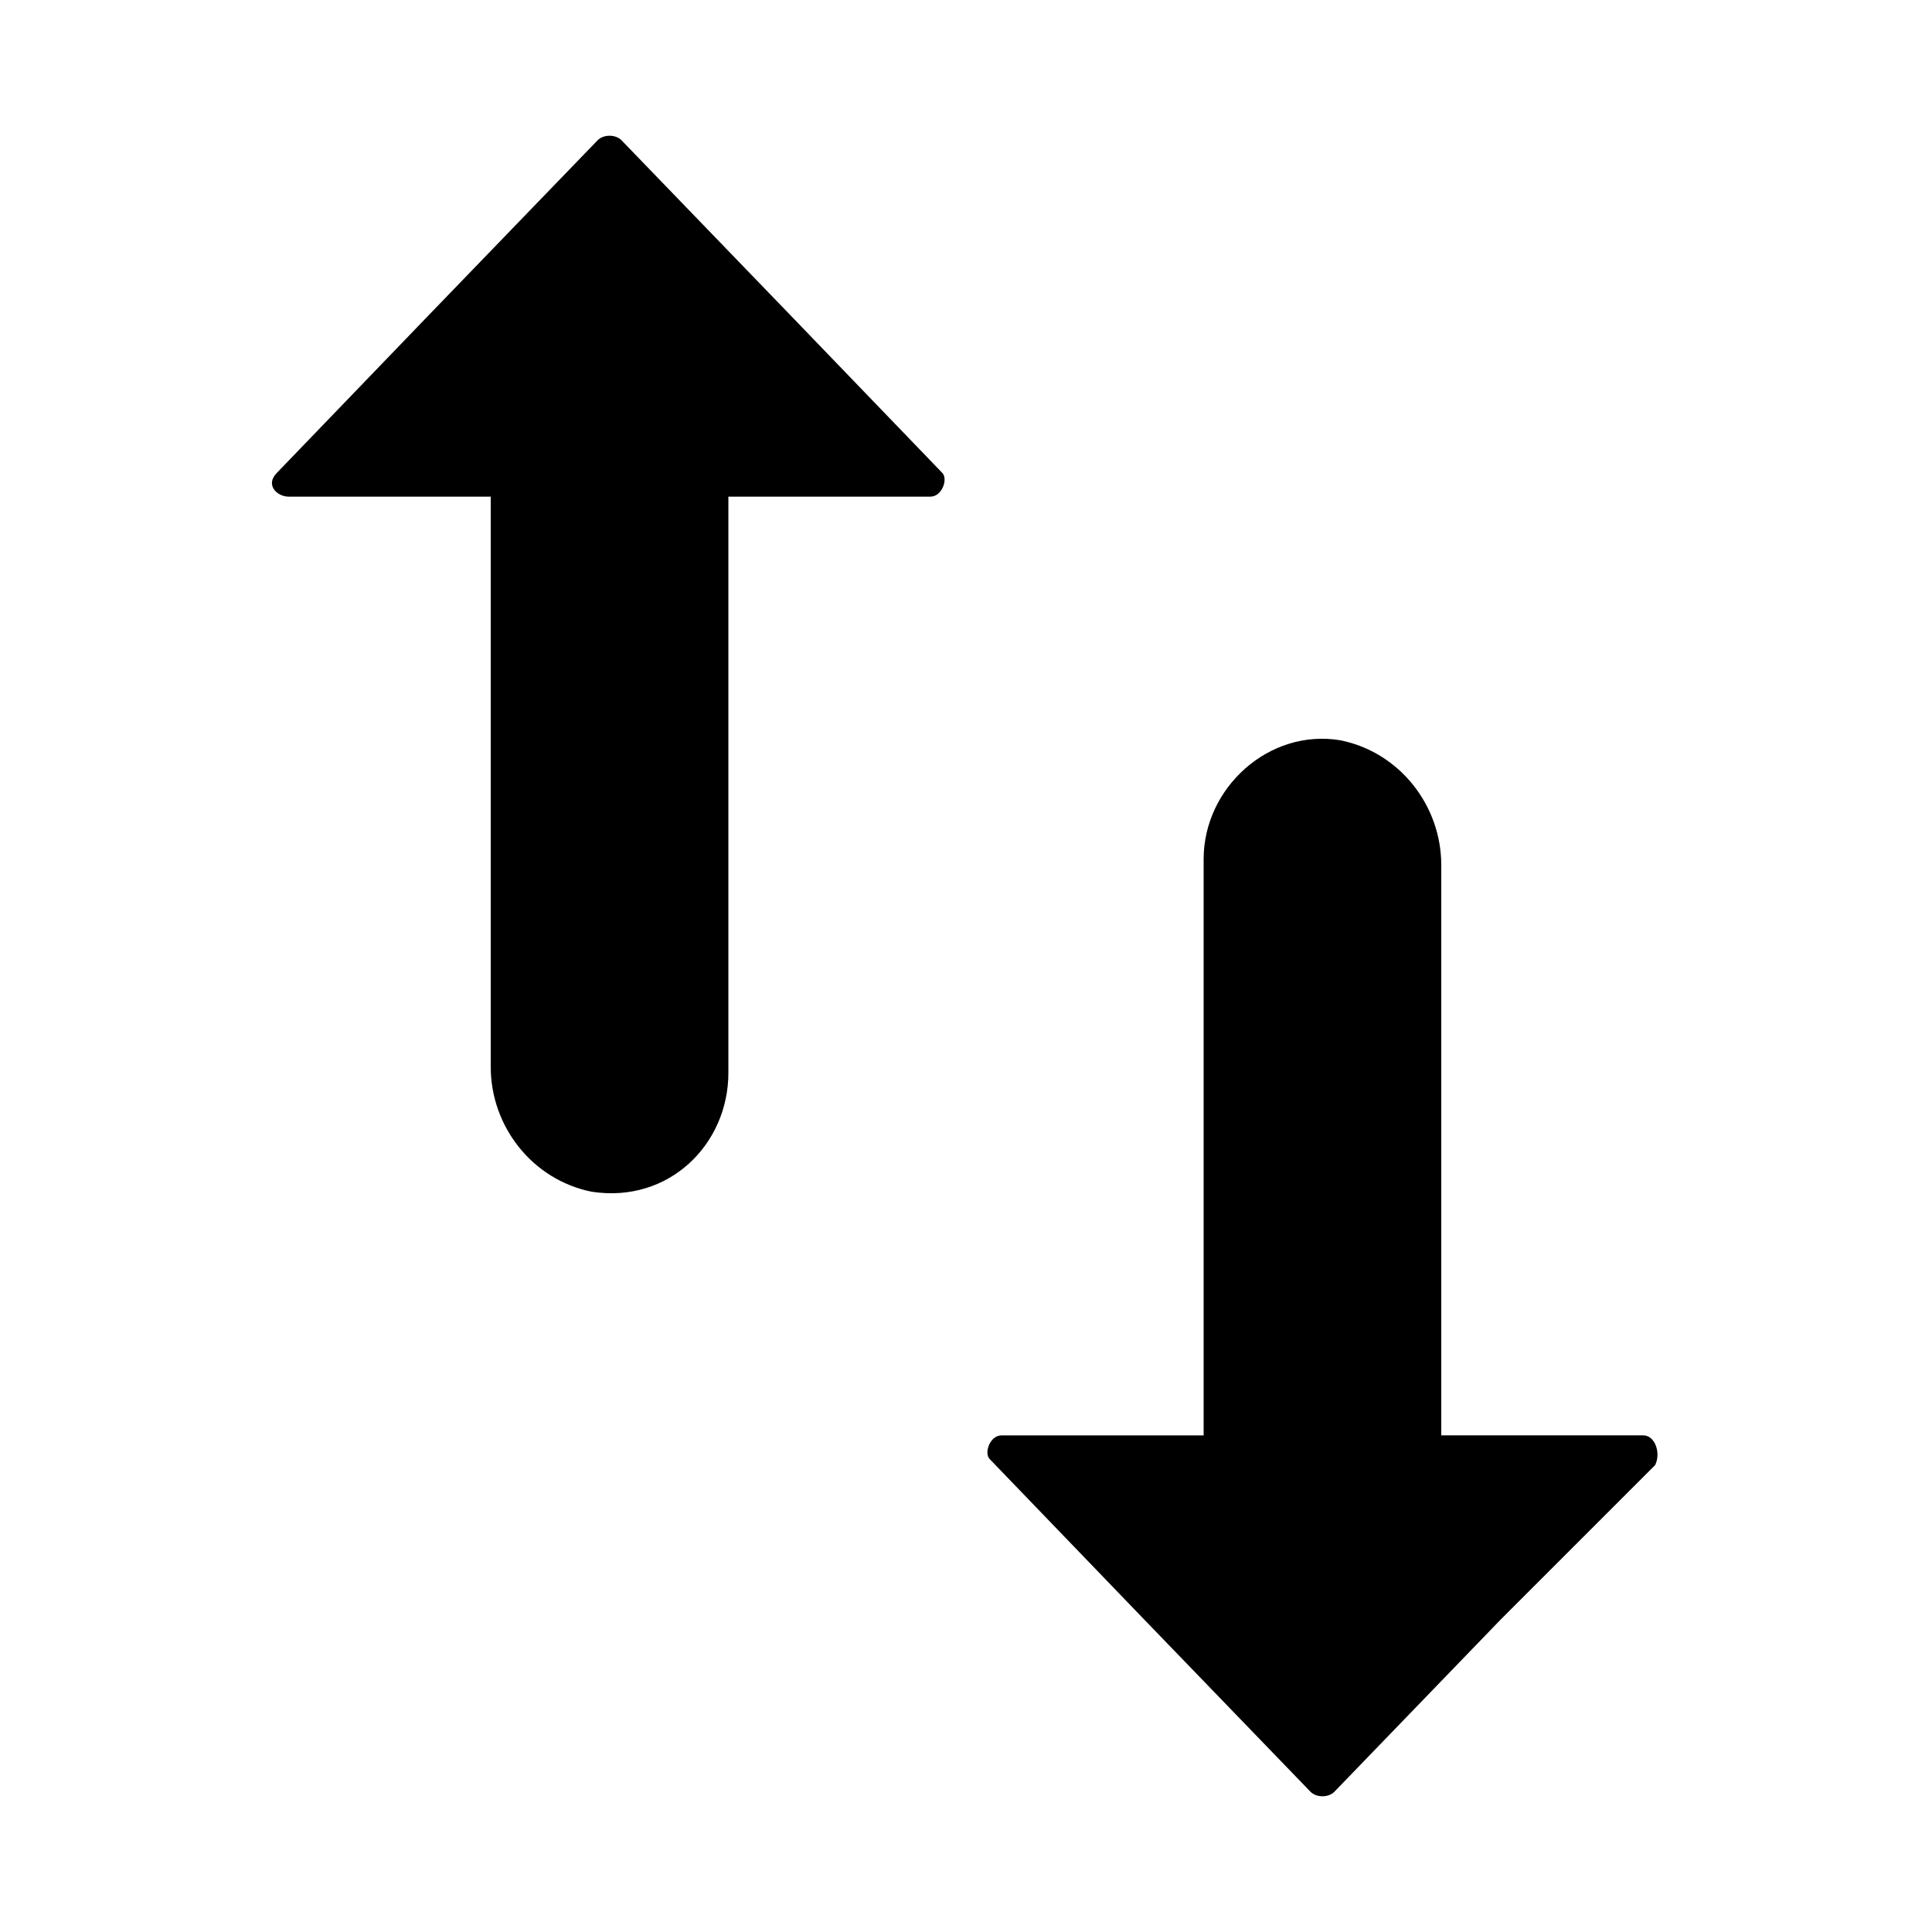
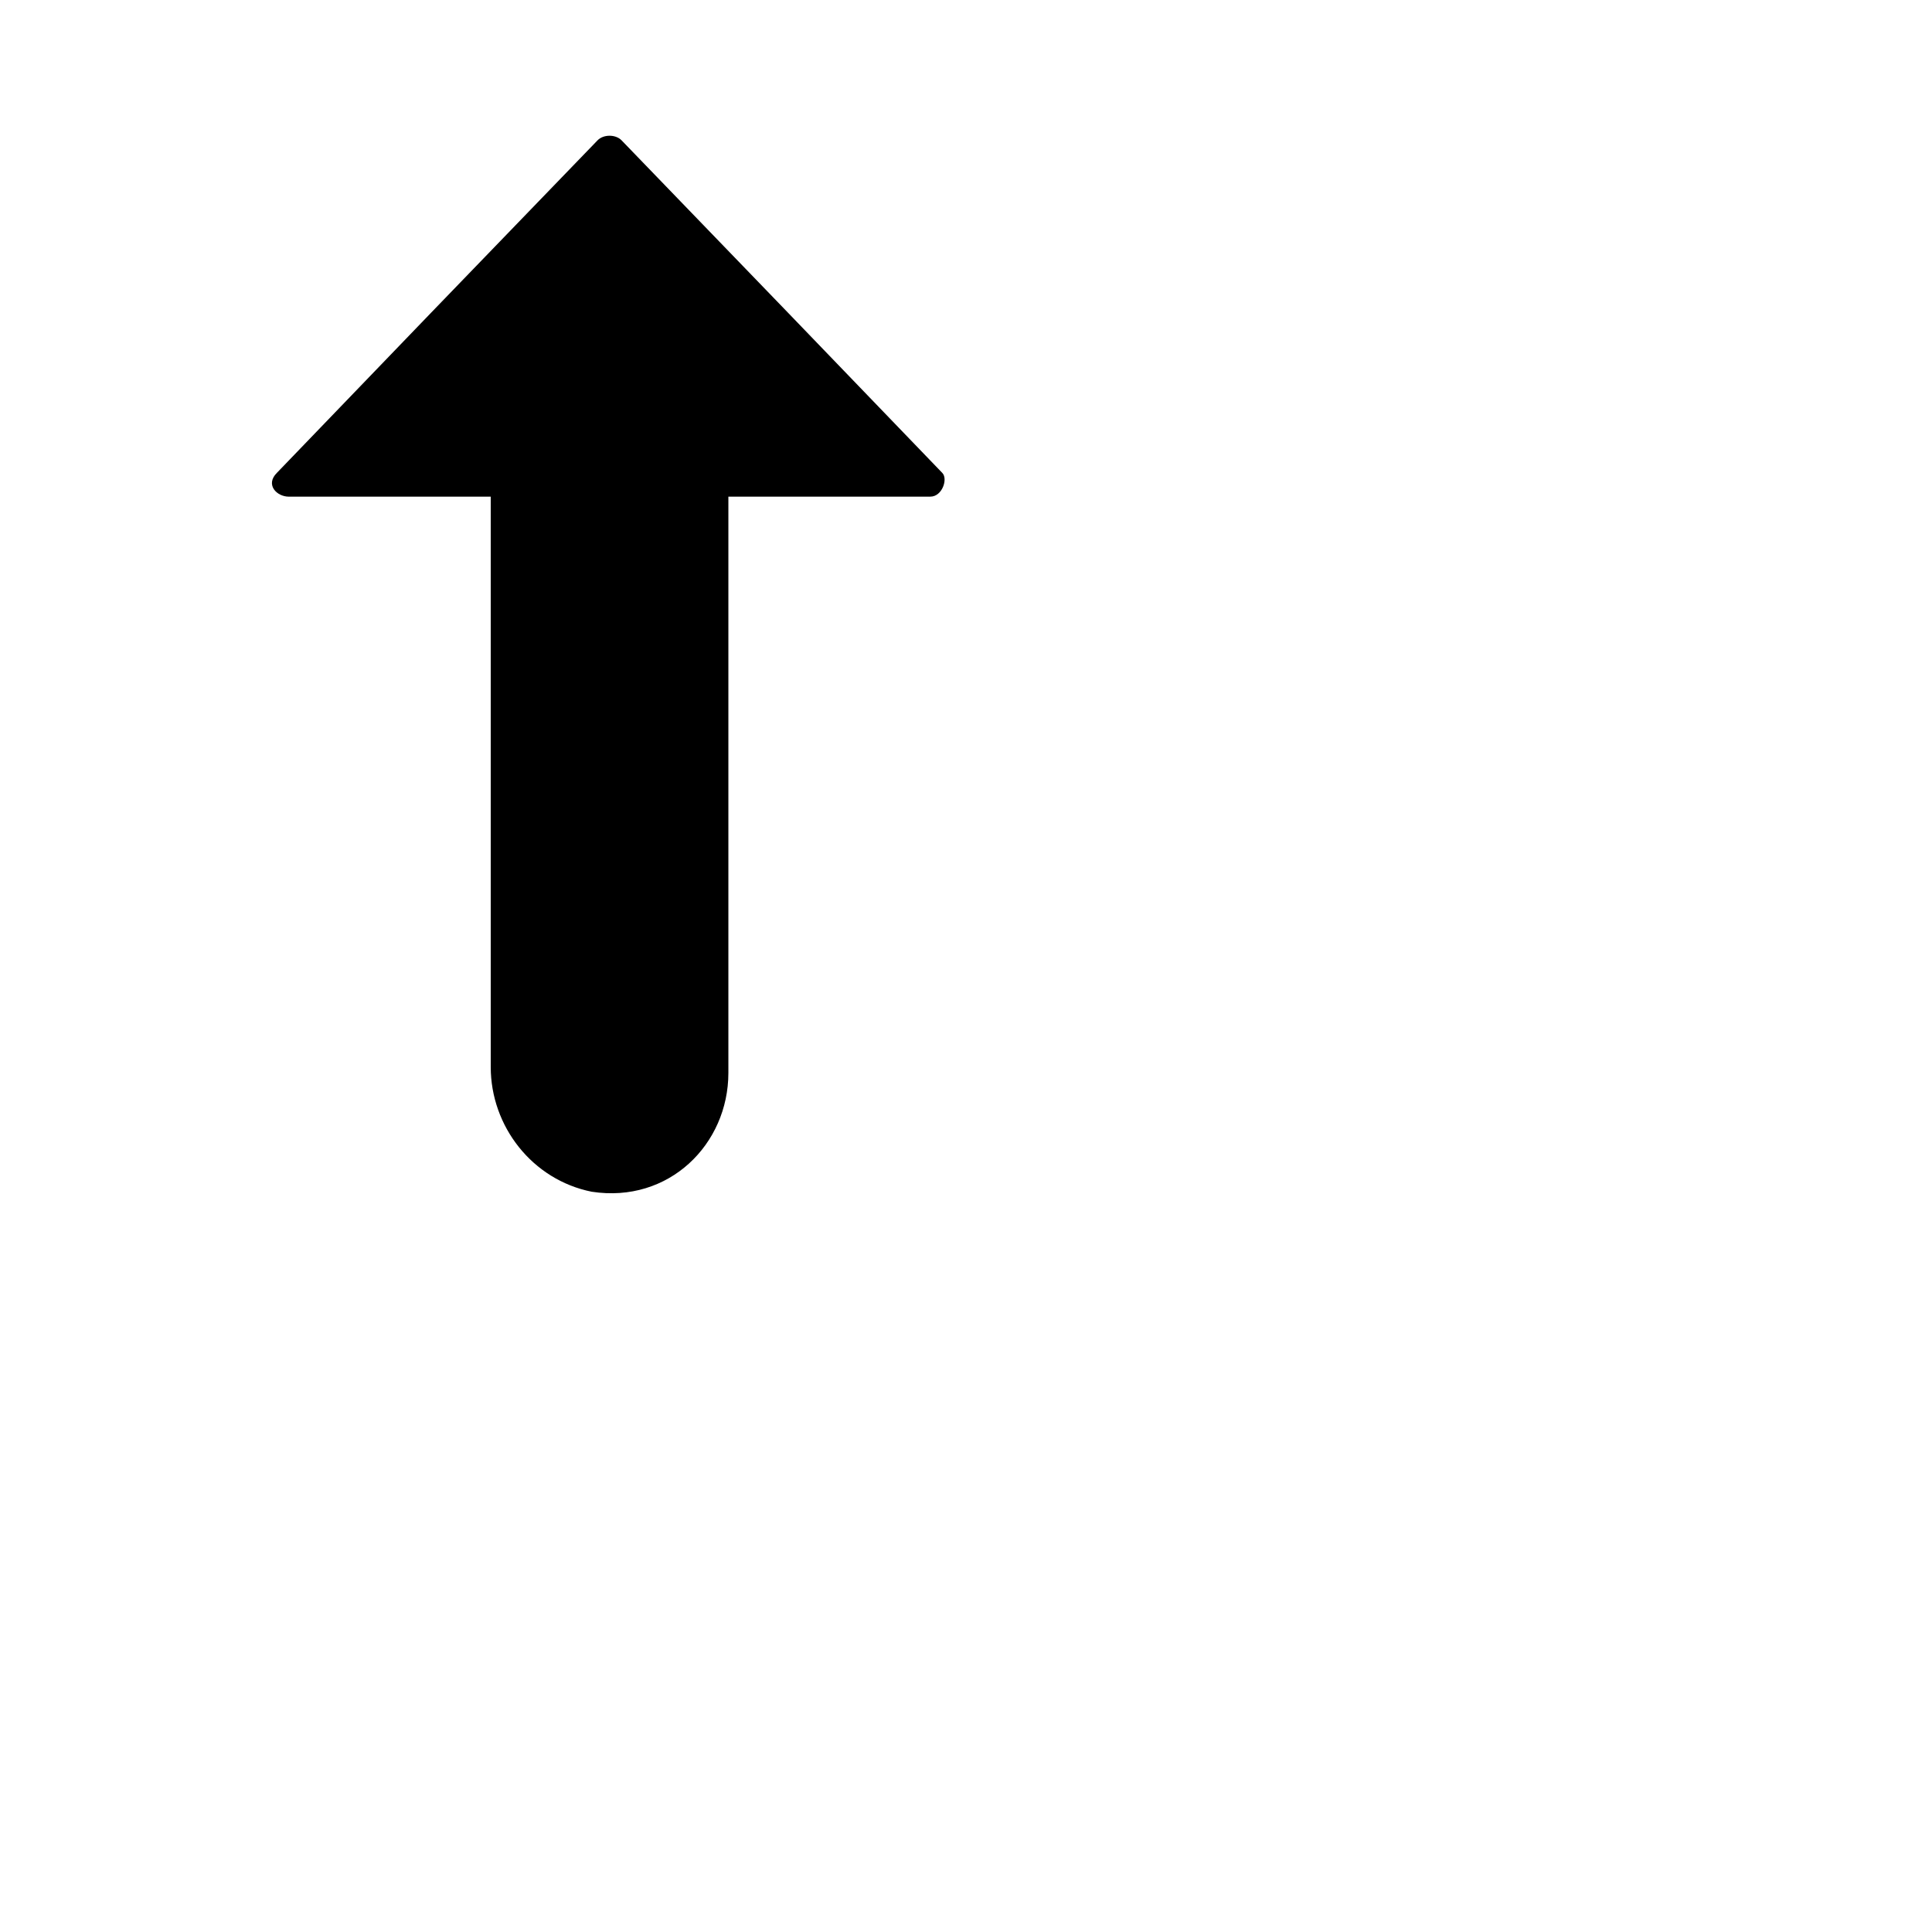
<svg xmlns="http://www.w3.org/2000/svg" fill="#000000" width="800px" height="800px" version="1.1" viewBox="144 144 512 512">
  <g>
-     <path d="m579.48 524.38h-53.531v-151.14c0-15.742-11.02-29.914-26.766-33.062-18.891-3.144-36.207 12.598-36.207 31.492v152.72h-53.531c-3.148 0-4.723 4.723-3.148 6.297l40.934 42.508 44.082 45.656c1.574 1.574 4.723 1.574 6.297 0l44.086-45.656 40.934-40.934c1.574-3.148 0-7.875-3.148-7.875z" />
    <path d="m352.77 226.81-44.082-45.656c-1.574-1.574-4.723-1.574-6.297 0l-44.086 45.656-40.934 42.512c-3.148 3.148 0 6.297 3.148 6.297h53.531v151.14c0 15.742 11.02 29.914 26.766 33.062 20.469 3.148 36.211-12.594 36.211-31.488v-152.72h53.531c3.148 0 4.723-4.723 3.148-6.297z" />
  </g>
</svg>